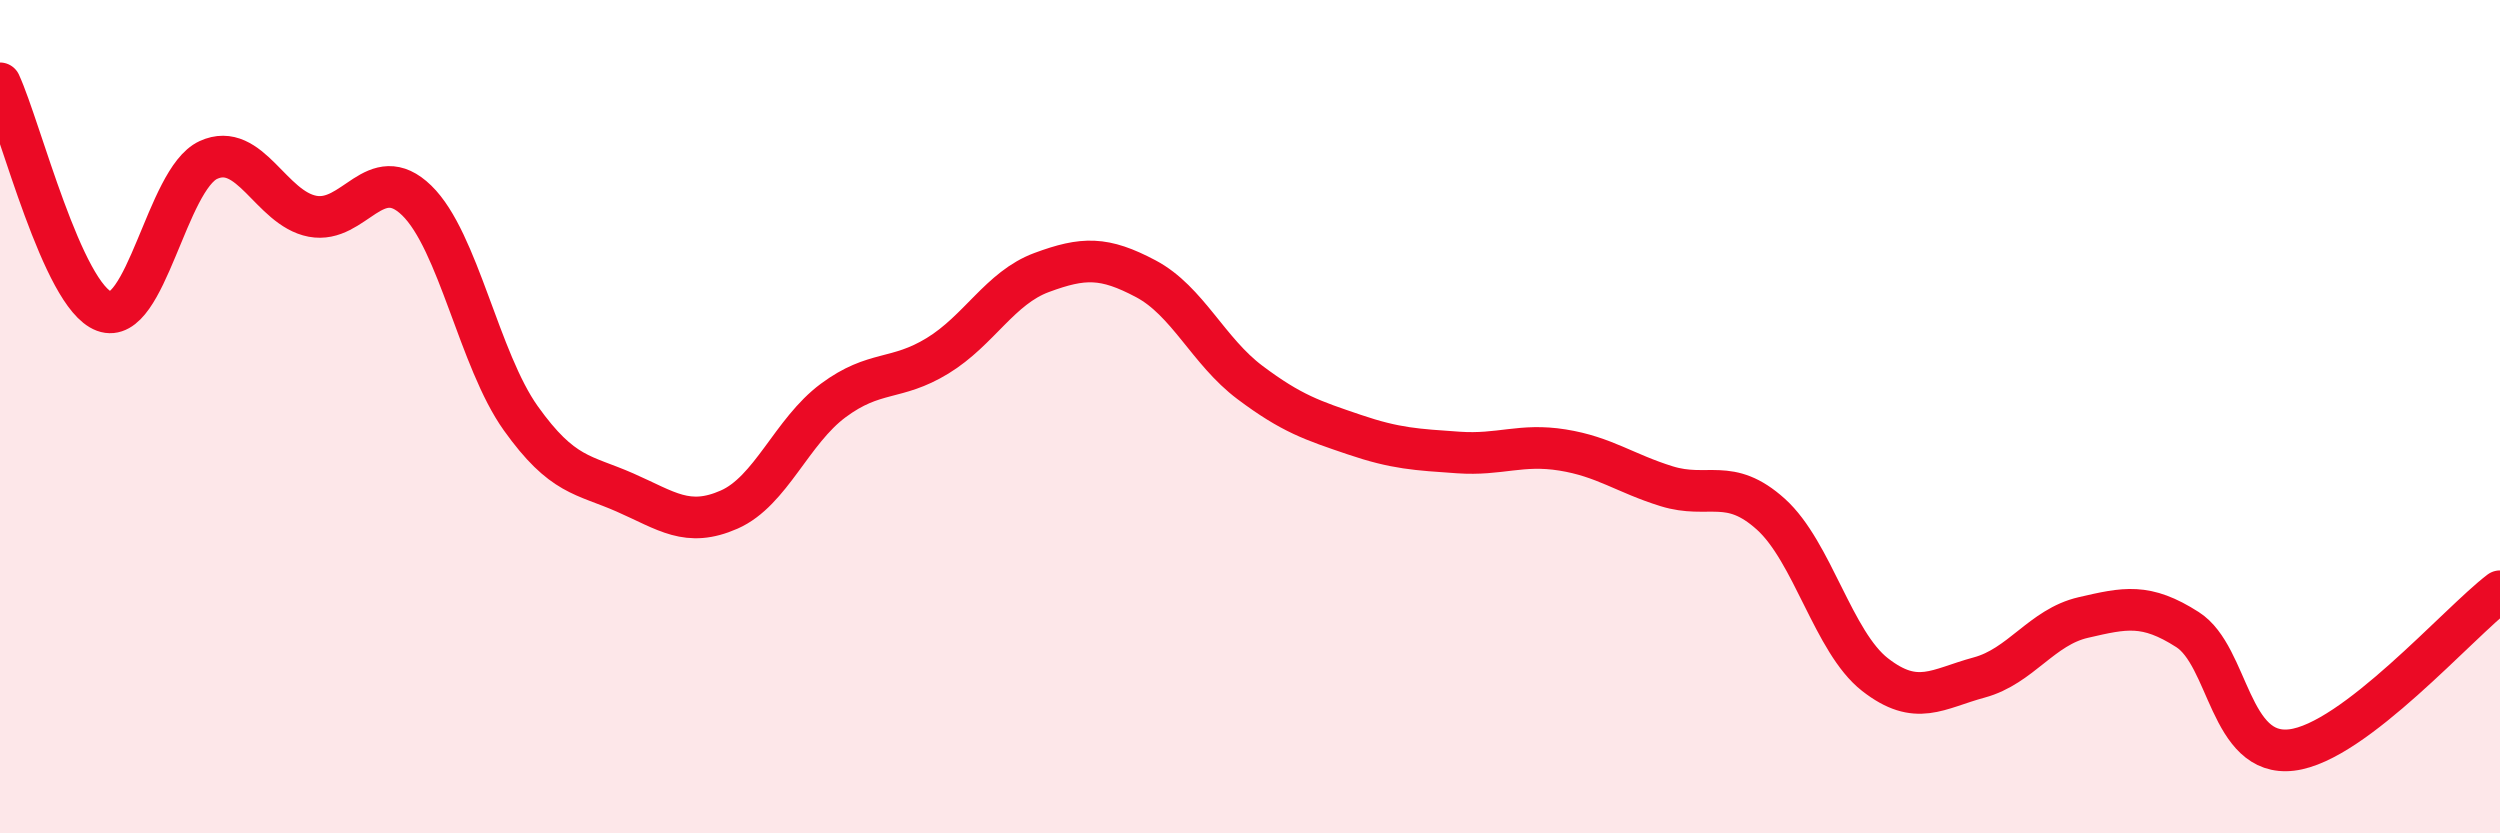
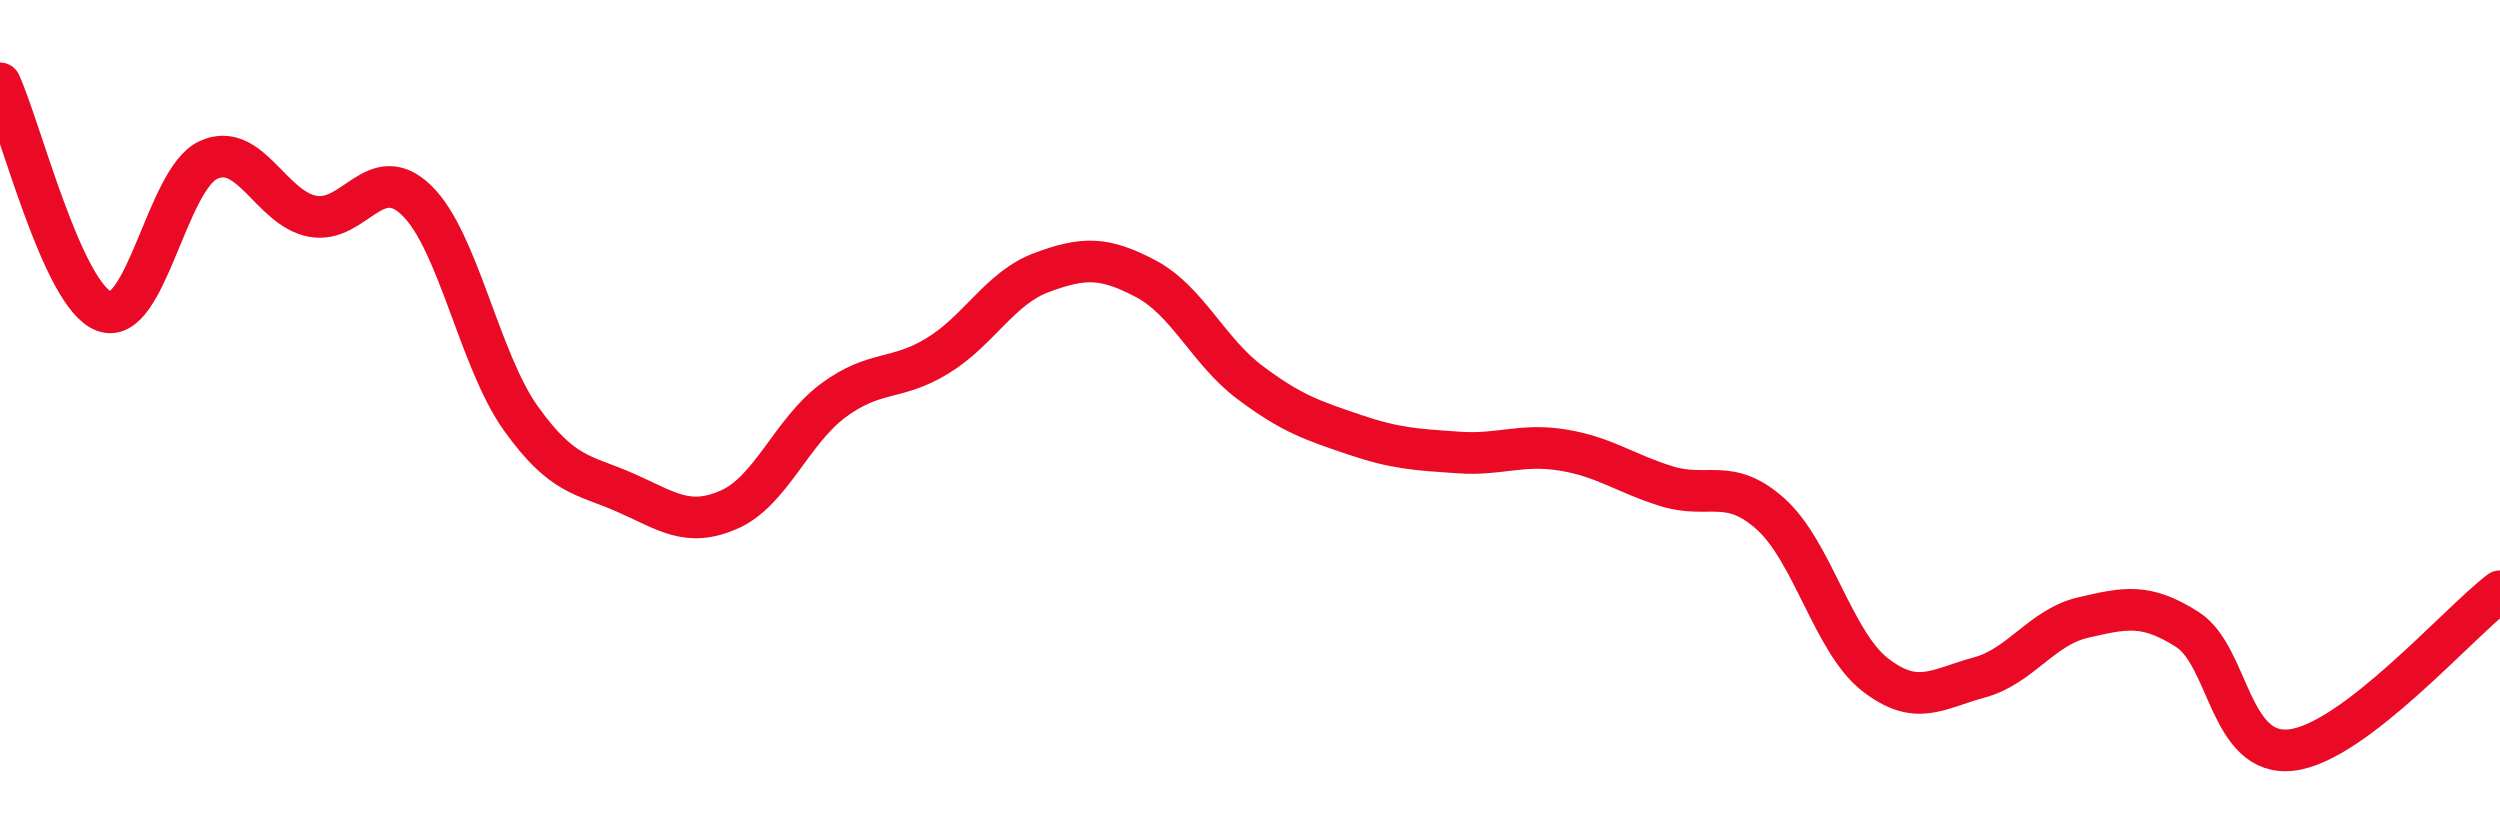
<svg xmlns="http://www.w3.org/2000/svg" width="60" height="20" viewBox="0 0 60 20">
-   <path d="M 0,2 C 0.5,3.09 1.5,7.1 2.5,7.47 C 3.5,7.84 4,4.3 5,3.84 C 6,3.38 6.5,5 7.5,5.19 C 8.5,5.38 9,3.84 10,4.81 C 11,5.78 11.5,8.64 12.5,10.04 C 13.5,11.44 14,11.38 15,11.82 C 16,12.26 16.5,12.67 17.5,12.23 C 18.5,11.79 19,10.35 20,9.61 C 21,8.87 21.5,9.15 22.5,8.54 C 23.5,7.93 24,6.91 25,6.54 C 26,6.17 26.5,6.16 27.5,6.69 C 28.5,7.22 29,8.43 30,9.18 C 31,9.93 31.5,10.09 32.5,10.43 C 33.5,10.77 34,10.79 35,10.86 C 36,10.93 36.5,10.64 37.5,10.8 C 38.5,10.96 39,11.36 40,11.67 C 41,11.98 41.5,11.44 42.5,12.34 C 43.5,13.24 44,15.41 45,16.19 C 46,16.97 46.5,16.53 47.5,16.26 C 48.5,15.99 49,15.05 50,14.82 C 51,14.59 51.5,14.47 52.5,15.11 C 53.5,15.75 53.5,18.18 55,18 C 56.5,17.82 59,14.95 60,14.19L60 20L0 20Z" fill="#EB0A25" opacity="0.1" stroke-linecap="round" stroke-linejoin="round" />
  <path d="M 0,2 C 0.5,3.09 1.5,7.1 2.5,7.47 C 3.5,7.84 4,4.3 5,3.84 C 6,3.38 6.5,5 7.5,5.19 C 8.5,5.38 9,3.84 10,4.81 C 11,5.78 11.5,8.64 12.5,10.04 C 13.5,11.44 14,11.38 15,11.82 C 16,12.26 16.5,12.67 17.5,12.23 C 18.5,11.79 19,10.35 20,9.61 C 21,8.87 21.5,9.15 22.5,8.54 C 23.5,7.93 24,6.91 25,6.54 C 26,6.17 26.5,6.16 27.5,6.69 C 28.5,7.22 29,8.43 30,9.18 C 31,9.93 31.5,10.09 32.5,10.43 C 33.5,10.77 34,10.79 35,10.86 C 36,10.93 36.5,10.64 37.5,10.8 C 38.5,10.96 39,11.36 40,11.67 C 41,11.98 41.5,11.44 42.5,12.34 C 43.5,13.24 44,15.41 45,16.19 C 46,16.97 46.5,16.53 47.5,16.26 C 48.5,15.99 49,15.05 50,14.82 C 51,14.59 51.5,14.47 52.5,15.11 C 53.5,15.75 53.5,18.18 55,18 C 56.5,17.82 59,14.95 60,14.19" stroke="#EB0A25" stroke-width="1" fill="none" stroke-linecap="round" stroke-linejoin="round" />
</svg>